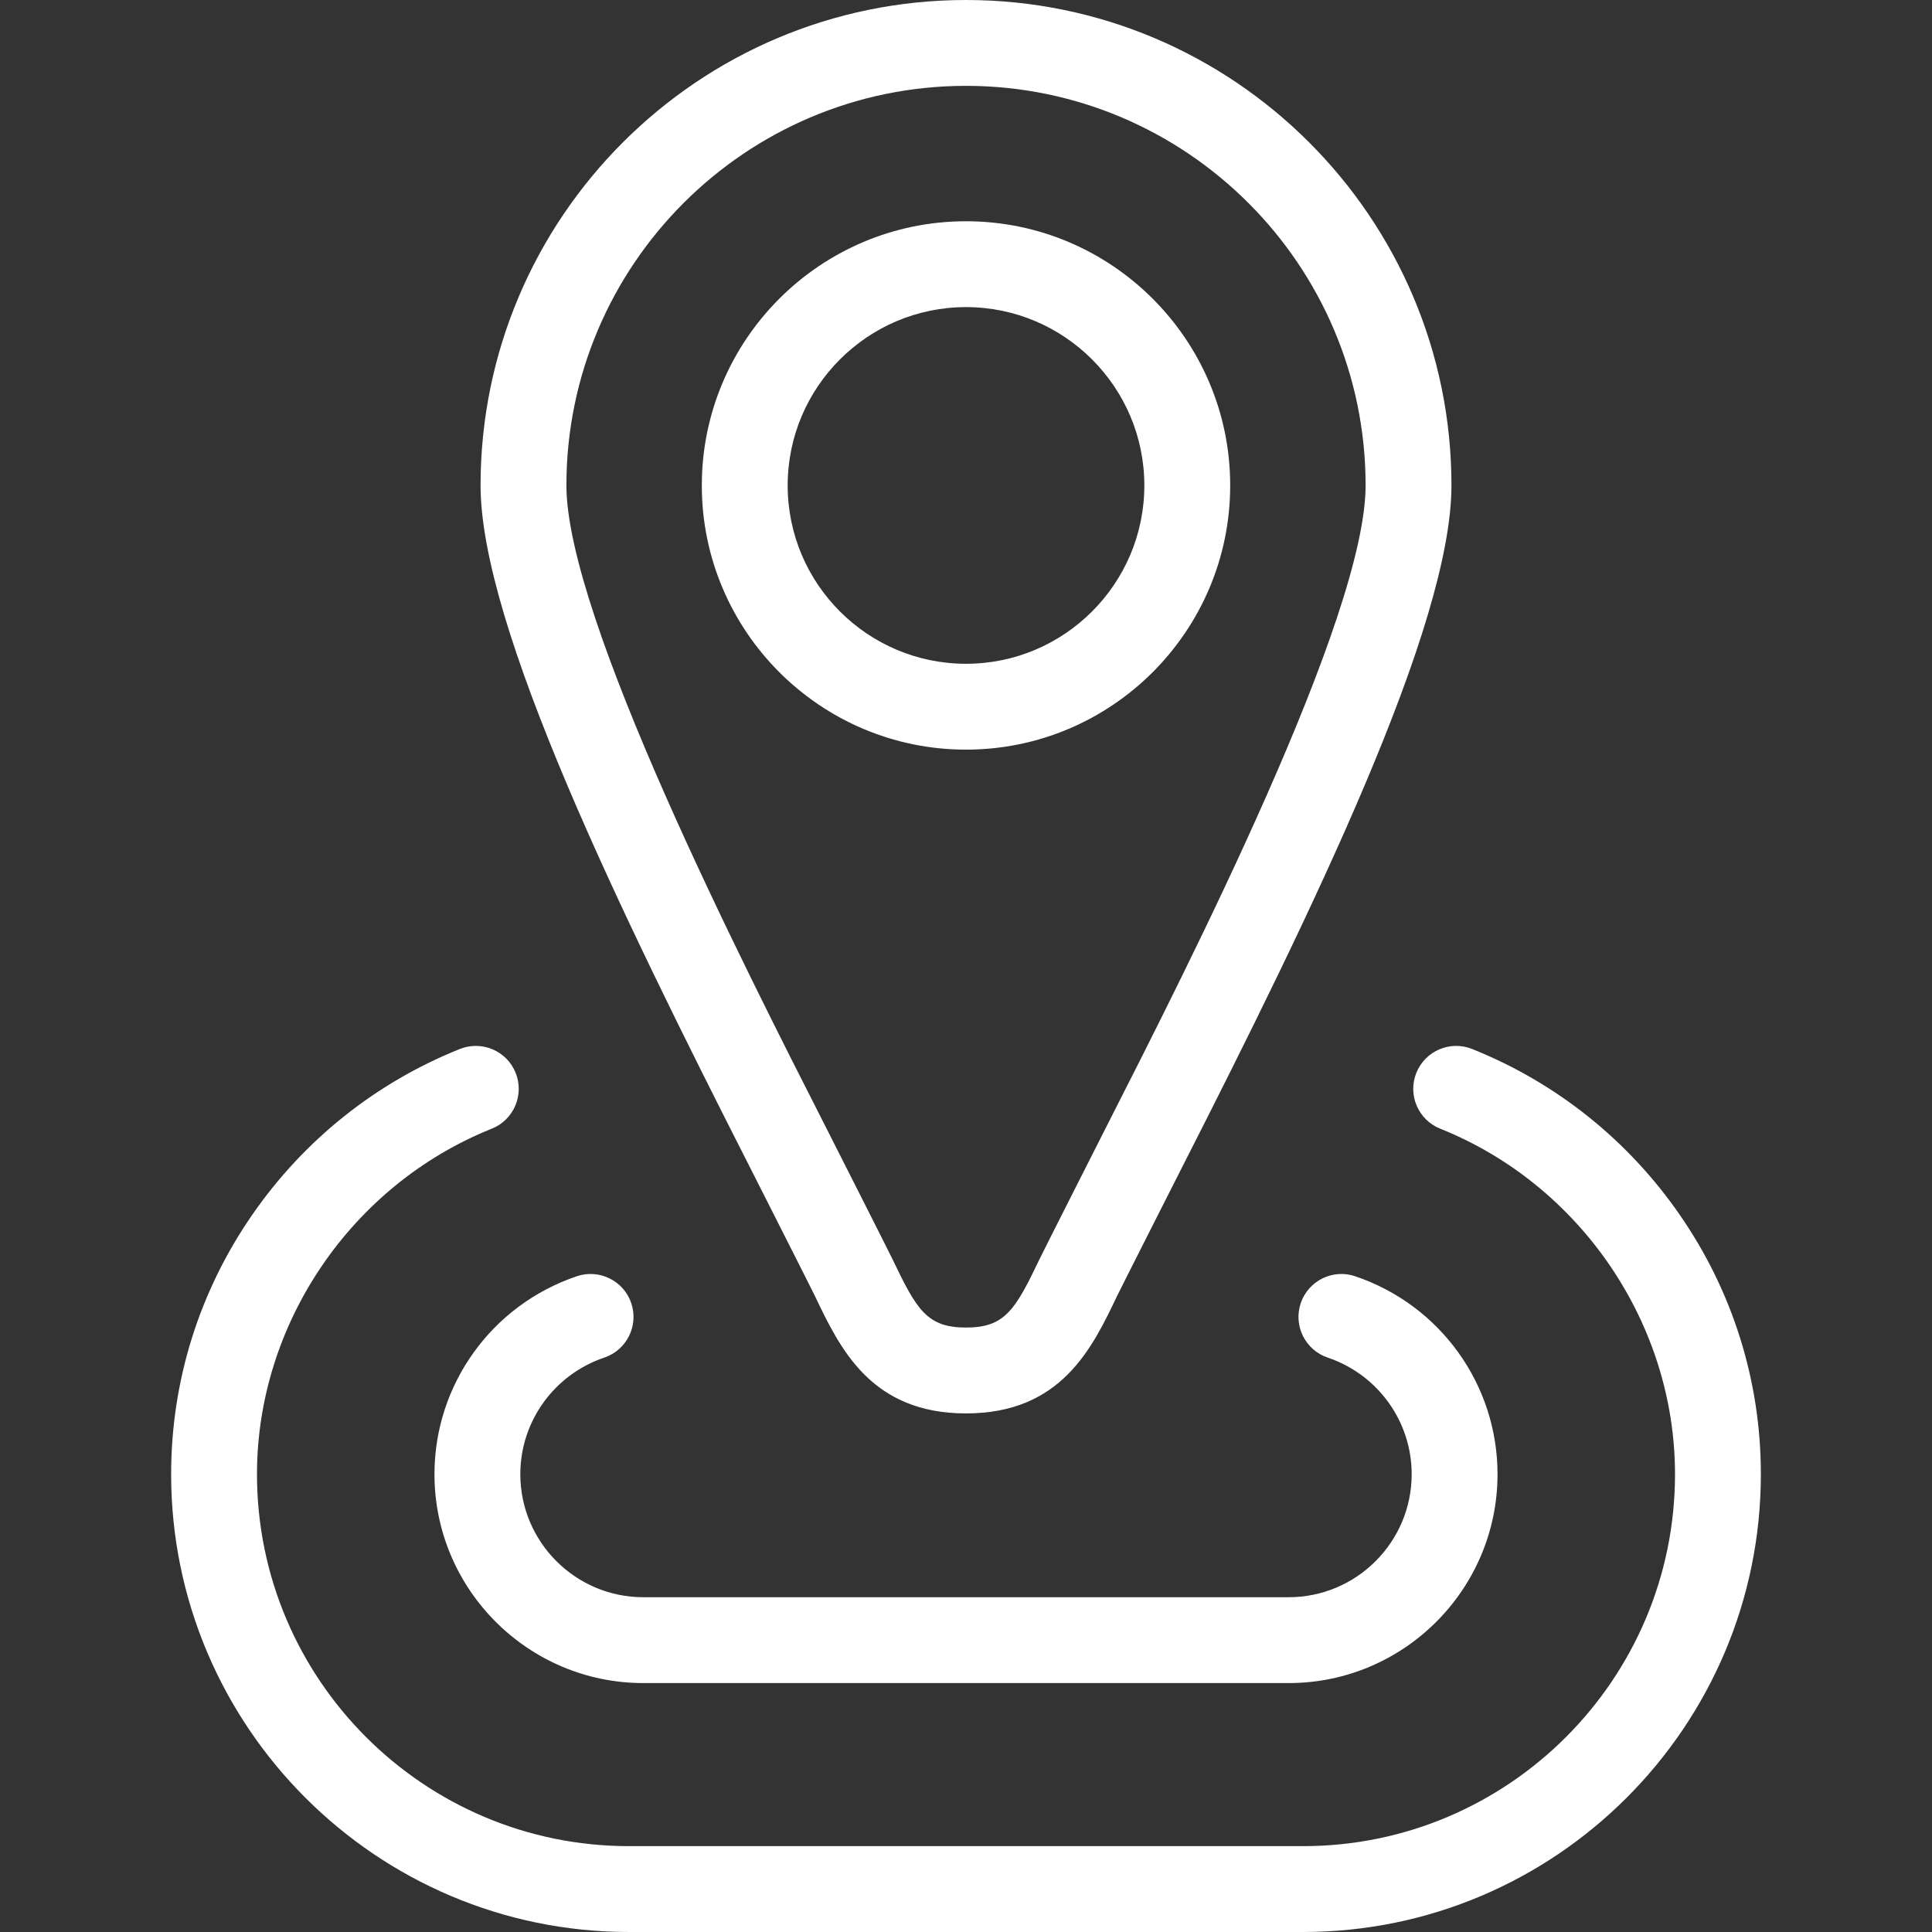
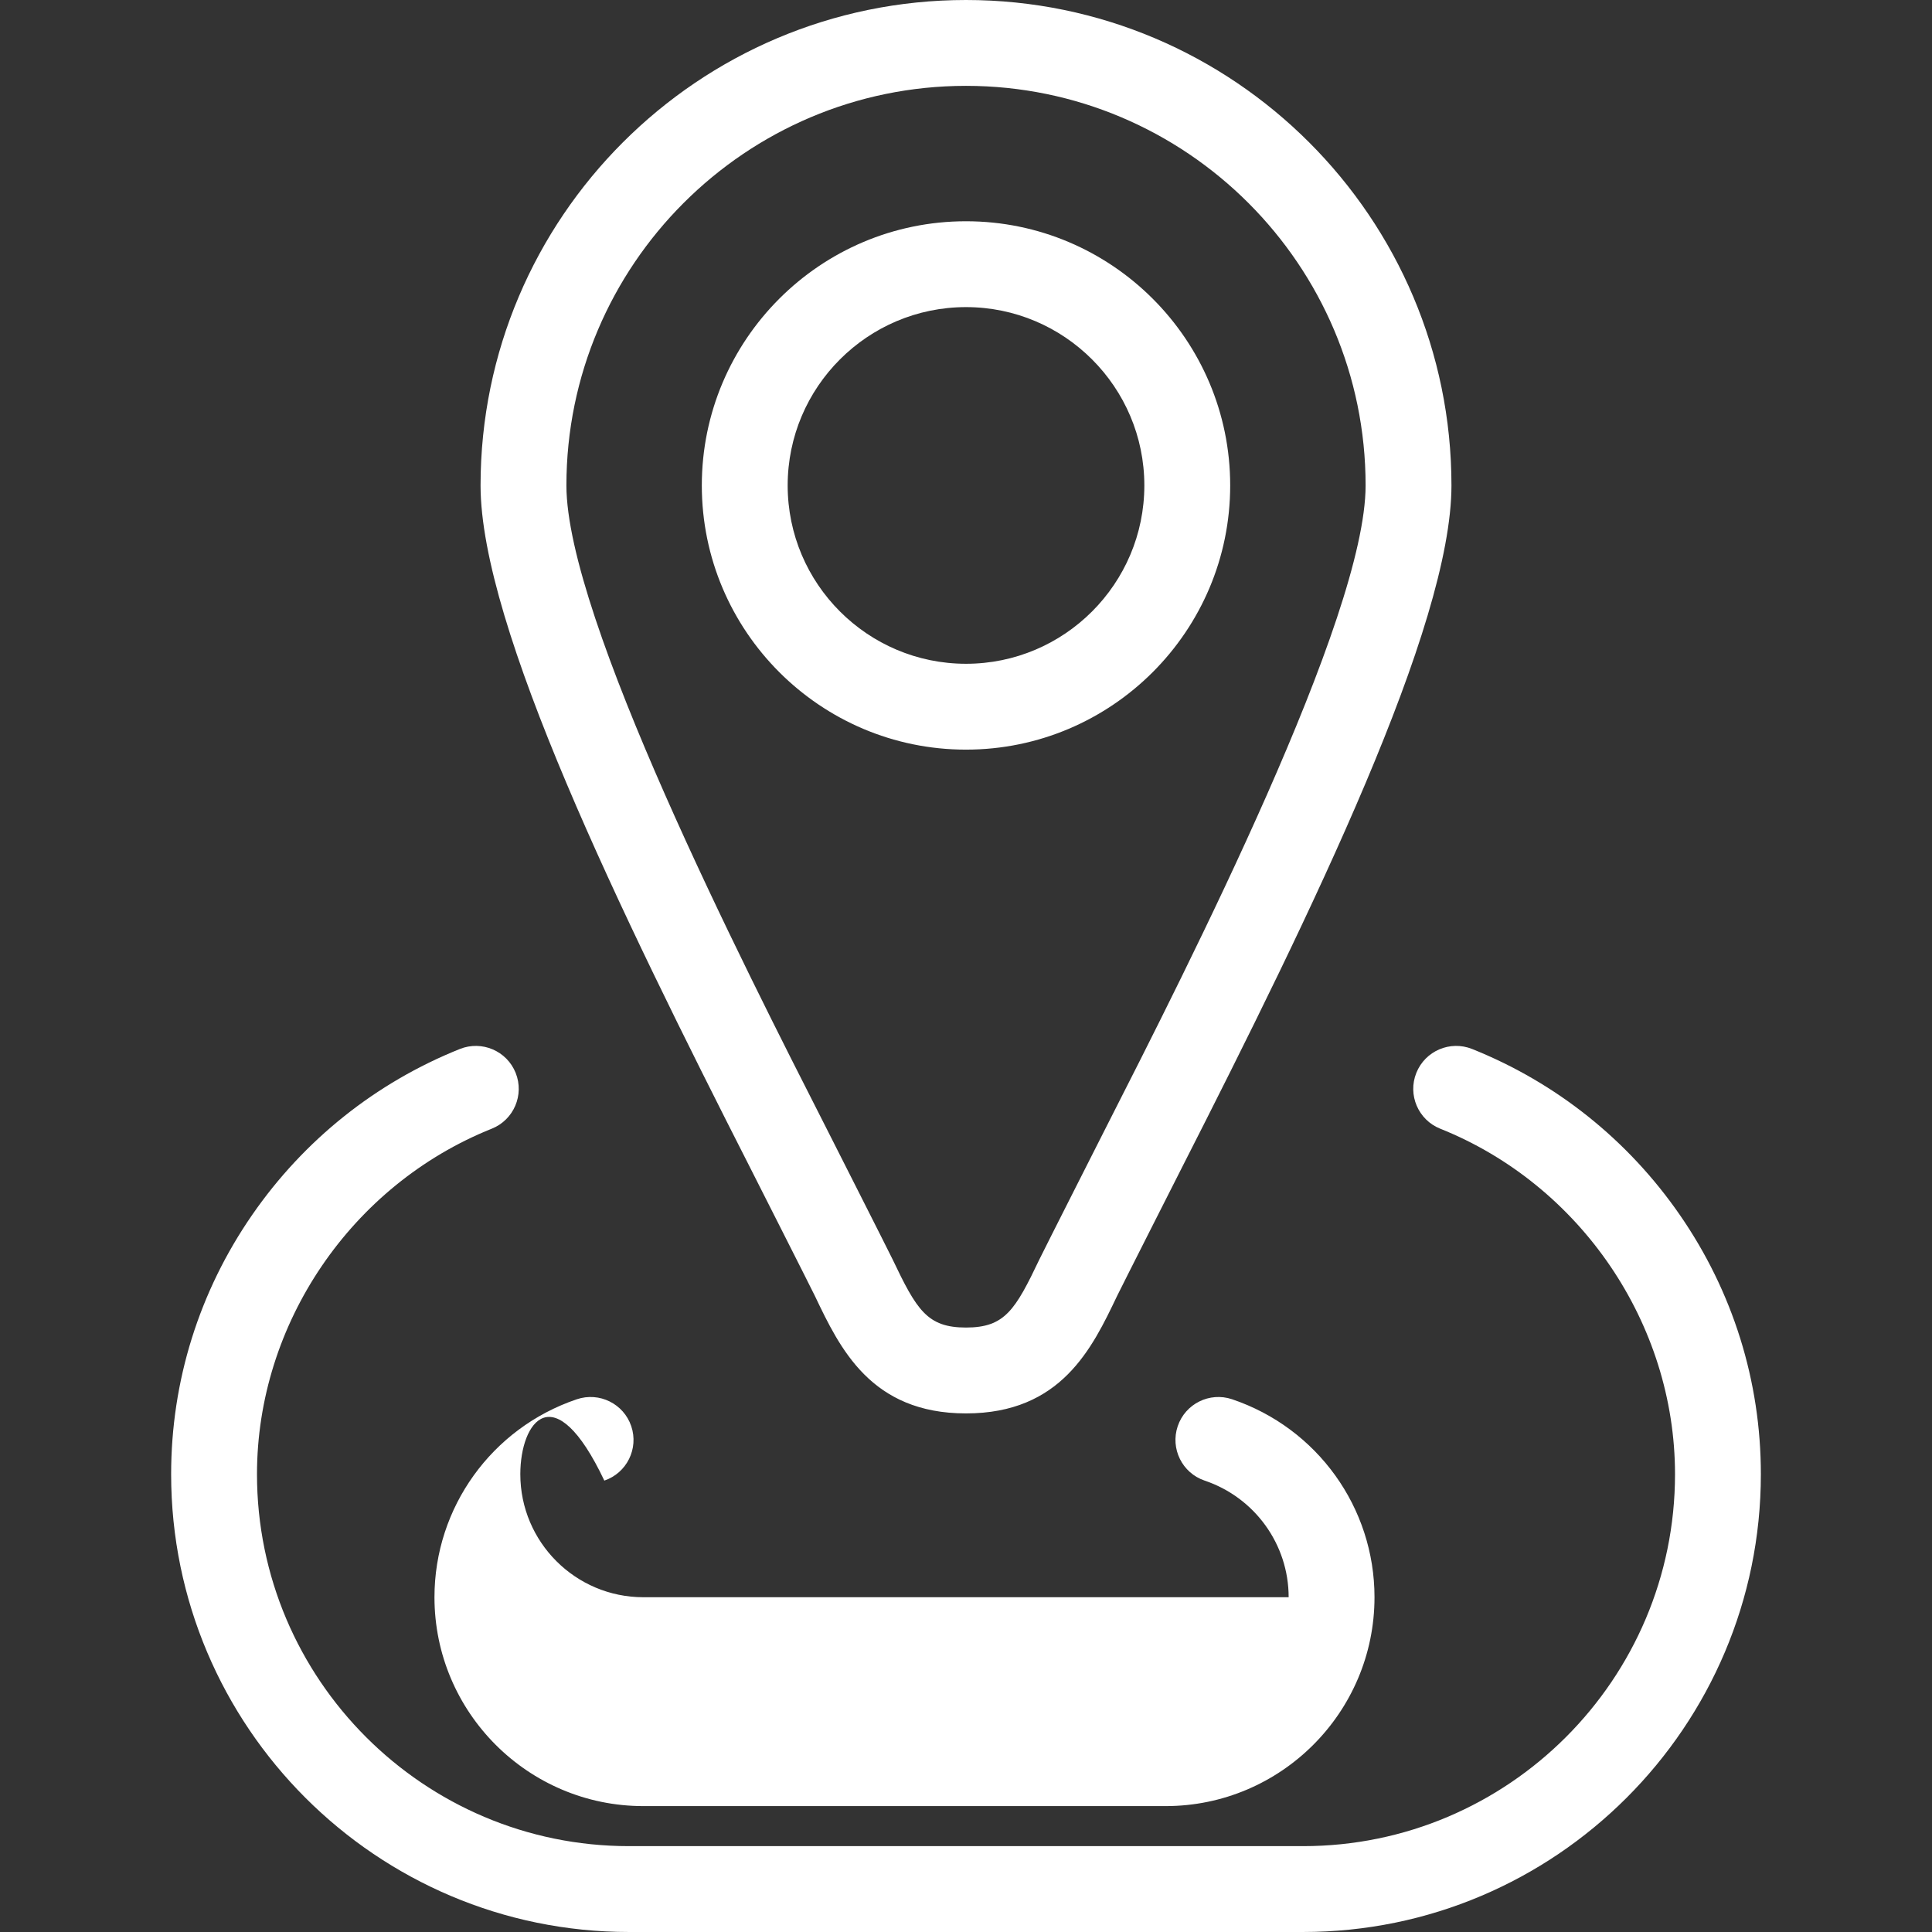
<svg xmlns="http://www.w3.org/2000/svg" version="1.1" style="" xml:space="preserve" width="405.061" height="405.061">
  <rect width="100%" height="100%" fill="#333333" stroke="none" />
-   <rect id="backgroundrect" width="100%" height="100%" x="0" y="0" fill="none" stroke="none" />
  <g class="currentLayer" style="">
    <title>Layer 1</title>
-     <path id="XMLID_650_" d="M257.921,101.777c0-30.541-24.848-55.389-55.39-55.389c-30.542,0-55.389,24.848-55.389,55.389  c0,30.542,24.848,55.39,55.389,55.39C233.073,157.167,257.921,132.319,257.921,101.777z M165.142,101.777  c0-20.616,16.772-37.389,37.389-37.389c20.617,0,37.39,16.772,37.39,37.389c0,20.617-16.772,37.39-37.39,37.39  C181.915,139.167,165.142,122.395,165.142,101.777z M170.86,271.723c5.229,10.965,11.738,24.611,31.671,24.611  c19.936,0,26.442-13.646,31.671-24.612c0.672-1.41,13.521-26.774,13.521-26.774c27.379-53.808,56.589-113.684,56.589-143.17  C304.312,45.657,258.653,0,202.531,0c-56.121,0-101.778,45.657-101.778,101.777c0,29.484,29.209,89.361,56.588,143.171  C157.341,244.948,170.188,270.313,170.86,271.723z M202.531,18c46.196,0,83.78,37.582,83.78,83.777  c0,27.64-36.899,100.157-54.632,135.007c0,0-12.996,25.661-13.726,27.19c-5.087,10.67-7.262,14.359-15.423,14.359  c-8.16,0-10.335-3.69-15.424-14.36c-0.729-1.528-13.724-27.188-13.724-27.188c-17.732-34.852-54.63-107.37-54.63-135.008  C118.753,55.582,156.336,18,202.531,18z M369.181,309.08c0,52.924-43.056,95.98-95.979,95.98H131.86  c-52.924,0-95.98-43.057-95.98-95.98c0-19.509,5.883-38.319,17.012-54.398C63.746,239,78.795,226.983,96.412,219.93  c4.613-1.846,9.853,0.395,11.701,5.011c1.847,4.614-0.396,9.853-5.01,11.7C73.661,248.428,53.88,277.539,53.88,309.08  c0,42.999,34.982,77.98,77.98,77.98h141.342c42.997,0,77.979-34.981,77.979-77.98c0-31.541-19.782-60.652-49.225-72.439  c-4.615-1.848-6.858-7.086-5.011-11.7s7.087-6.86,11.7-5.011c17.617,7.054,32.667,19.07,43.522,34.752  C363.298,270.761,369.181,289.571,369.181,309.08z M109.09,309.08c0,14.222,11.57,25.792,25.791,25.792h135.296  c14.223,0,25.793-11.57,25.793-25.792c0-11.065-7.078-20.892-17.612-24.451c-4.709-1.592-7.236-6.698-5.646-11.407  c1.592-4.709,6.698-7.238,11.407-5.646c17.854,6.033,29.851,22.713,29.851,41.504c0,24.147-19.646,43.792-43.793,43.792H134.881  c-24.146,0-43.791-19.645-43.791-43.792c0-18.792,11.997-35.472,29.852-41.505c4.708-1.588,9.816,0.937,11.407,5.646  s-0.937,9.816-5.646,11.407C116.168,288.188,109.09,298.015,109.09,309.08z" class="selected" fill="#ffffff" fill-opacity="1" />
+     <path id="XMLID_650_" d="M257.921,101.777c0-30.541-24.848-55.389-55.39-55.389c-30.542,0-55.389,24.848-55.389,55.389  c0,30.542,24.848,55.39,55.389,55.39C233.073,157.167,257.921,132.319,257.921,101.777z M165.142,101.777  c0-20.616,16.772-37.389,37.389-37.389c20.617,0,37.39,16.772,37.39,37.389c0,20.617-16.772,37.39-37.39,37.39  C181.915,139.167,165.142,122.395,165.142,101.777z M170.86,271.723c5.229,10.965,11.738,24.611,31.671,24.611  c19.936,0,26.442-13.646,31.671-24.612c0.672-1.41,13.521-26.774,13.521-26.774c27.379-53.808,56.589-113.684,56.589-143.17  C304.312,45.657,258.653,0,202.531,0c-56.121,0-101.778,45.657-101.778,101.777c0,29.484,29.209,89.361,56.588,143.171  C157.341,244.948,170.188,270.313,170.86,271.723z M202.531,18c46.196,0,83.78,37.582,83.78,83.777  c0,27.64-36.899,100.157-54.632,135.007c0,0-12.996,25.661-13.726,27.19c-5.087,10.67-7.262,14.359-15.423,14.359  c-8.16,0-10.335-3.69-15.424-14.36c-0.729-1.528-13.724-27.188-13.724-27.188c-17.732-34.852-54.63-107.37-54.63-135.008  C118.753,55.582,156.336,18,202.531,18z M369.181,309.08c0,52.924-43.056,95.98-95.979,95.98H131.86  c-52.924,0-95.98-43.057-95.98-95.98c0-19.509,5.883-38.319,17.012-54.398C63.746,239,78.795,226.983,96.412,219.93  c4.613-1.846,9.853,0.395,11.701,5.011c1.847,4.614-0.396,9.853-5.01,11.7C73.661,248.428,53.88,277.539,53.88,309.08  c0,42.999,34.982,77.98,77.98,77.98h141.342c42.997,0,77.979-34.981,77.979-77.98c0-31.541-19.782-60.652-49.225-72.439  c-4.615-1.848-6.858-7.086-5.011-11.7s7.087-6.86,11.7-5.011c17.617,7.054,32.667,19.07,43.522,34.752  C363.298,270.761,369.181,289.571,369.181,309.08z M109.09,309.08c0,14.222,11.57,25.792,25.791,25.792h135.296  c0-11.065-7.078-20.892-17.612-24.451c-4.709-1.592-7.236-6.698-5.646-11.407  c1.592-4.709,6.698-7.238,11.407-5.646c17.854,6.033,29.851,22.713,29.851,41.504c0,24.147-19.646,43.792-43.793,43.792H134.881  c-24.146,0-43.791-19.645-43.791-43.792c0-18.792,11.997-35.472,29.852-41.505c4.708-1.588,9.816,0.937,11.407,5.646  s-0.937,9.816-5.646,11.407C116.168,288.188,109.09,298.015,109.09,309.08z" class="selected" fill="#ffffff" fill-opacity="1" />
    <g id="svg_1">
</g>
    <g id="svg_2">
</g>
    <g id="svg_3">
</g>
    <g id="svg_4">
</g>
    <g id="svg_5">
</g>
    <g id="svg_6">
</g>
    <g id="svg_7">
</g>
    <g id="svg_8">
</g>
    <g id="svg_9">
</g>
    <g id="svg_10">
</g>
    <g id="svg_11">
</g>
    <g id="svg_12">
</g>
    <g id="svg_13">
</g>
    <g id="svg_14">
</g>
    <g id="svg_15">
</g>
  </g>
</svg>